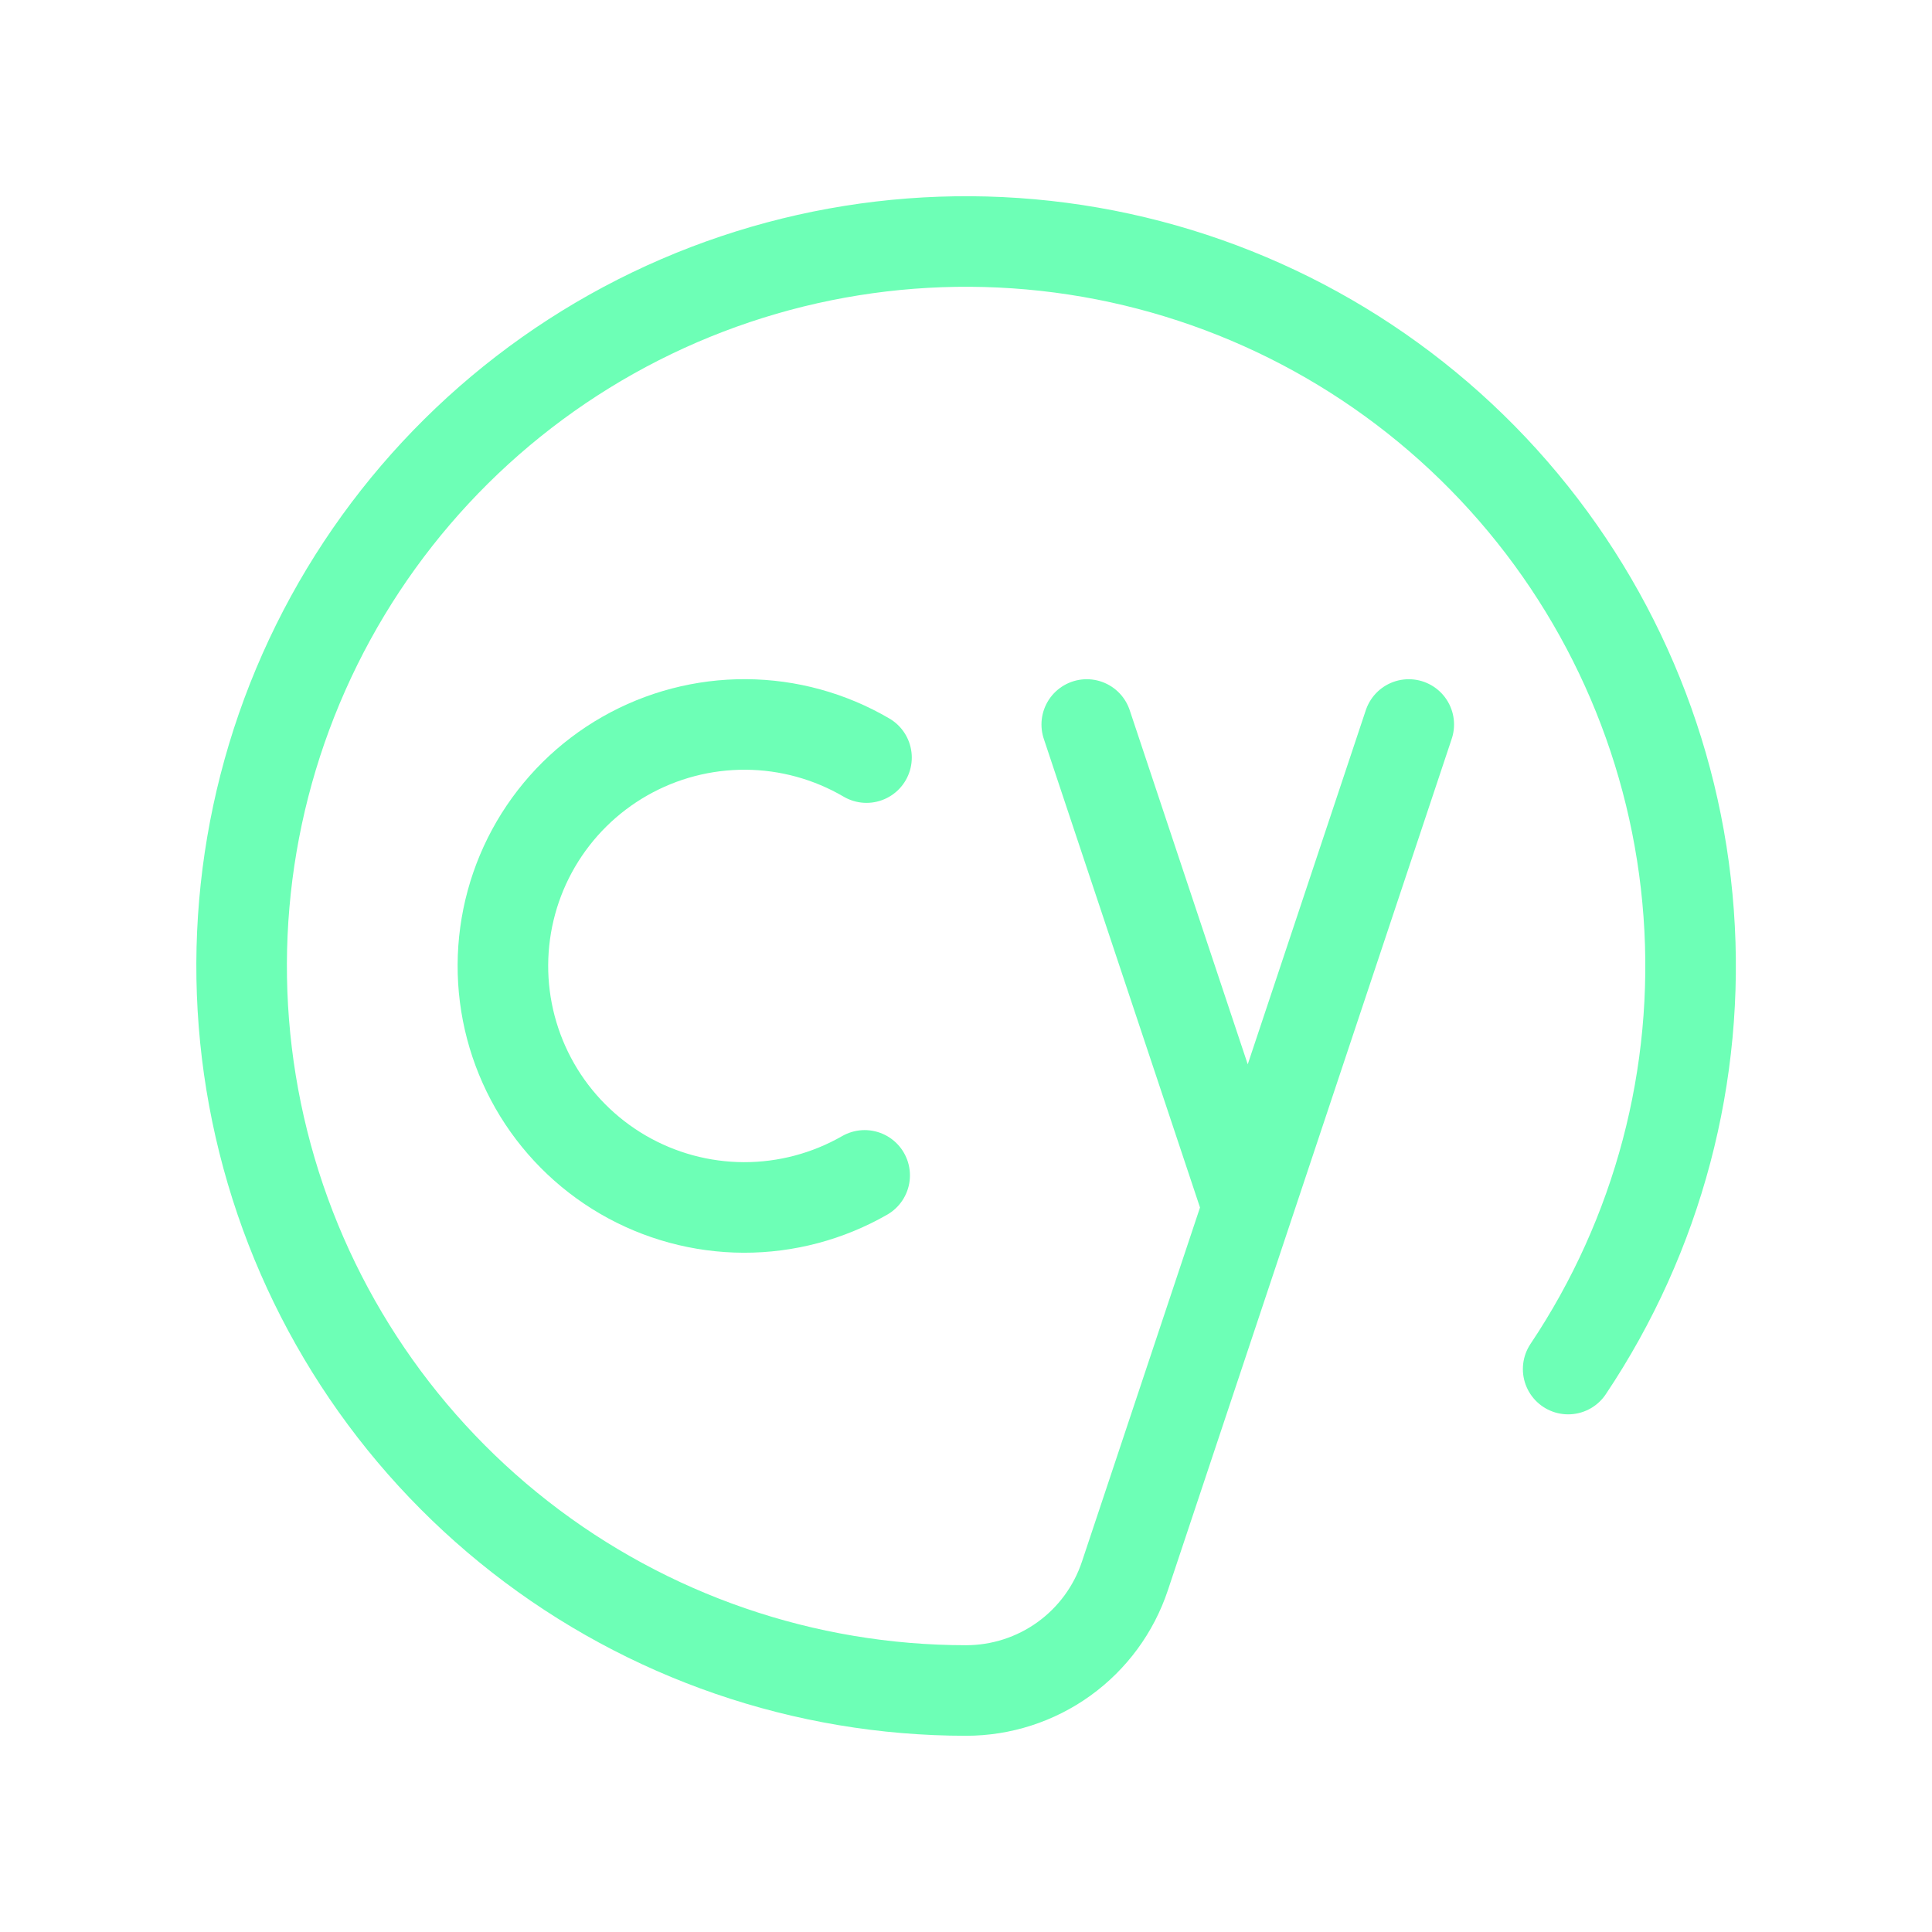
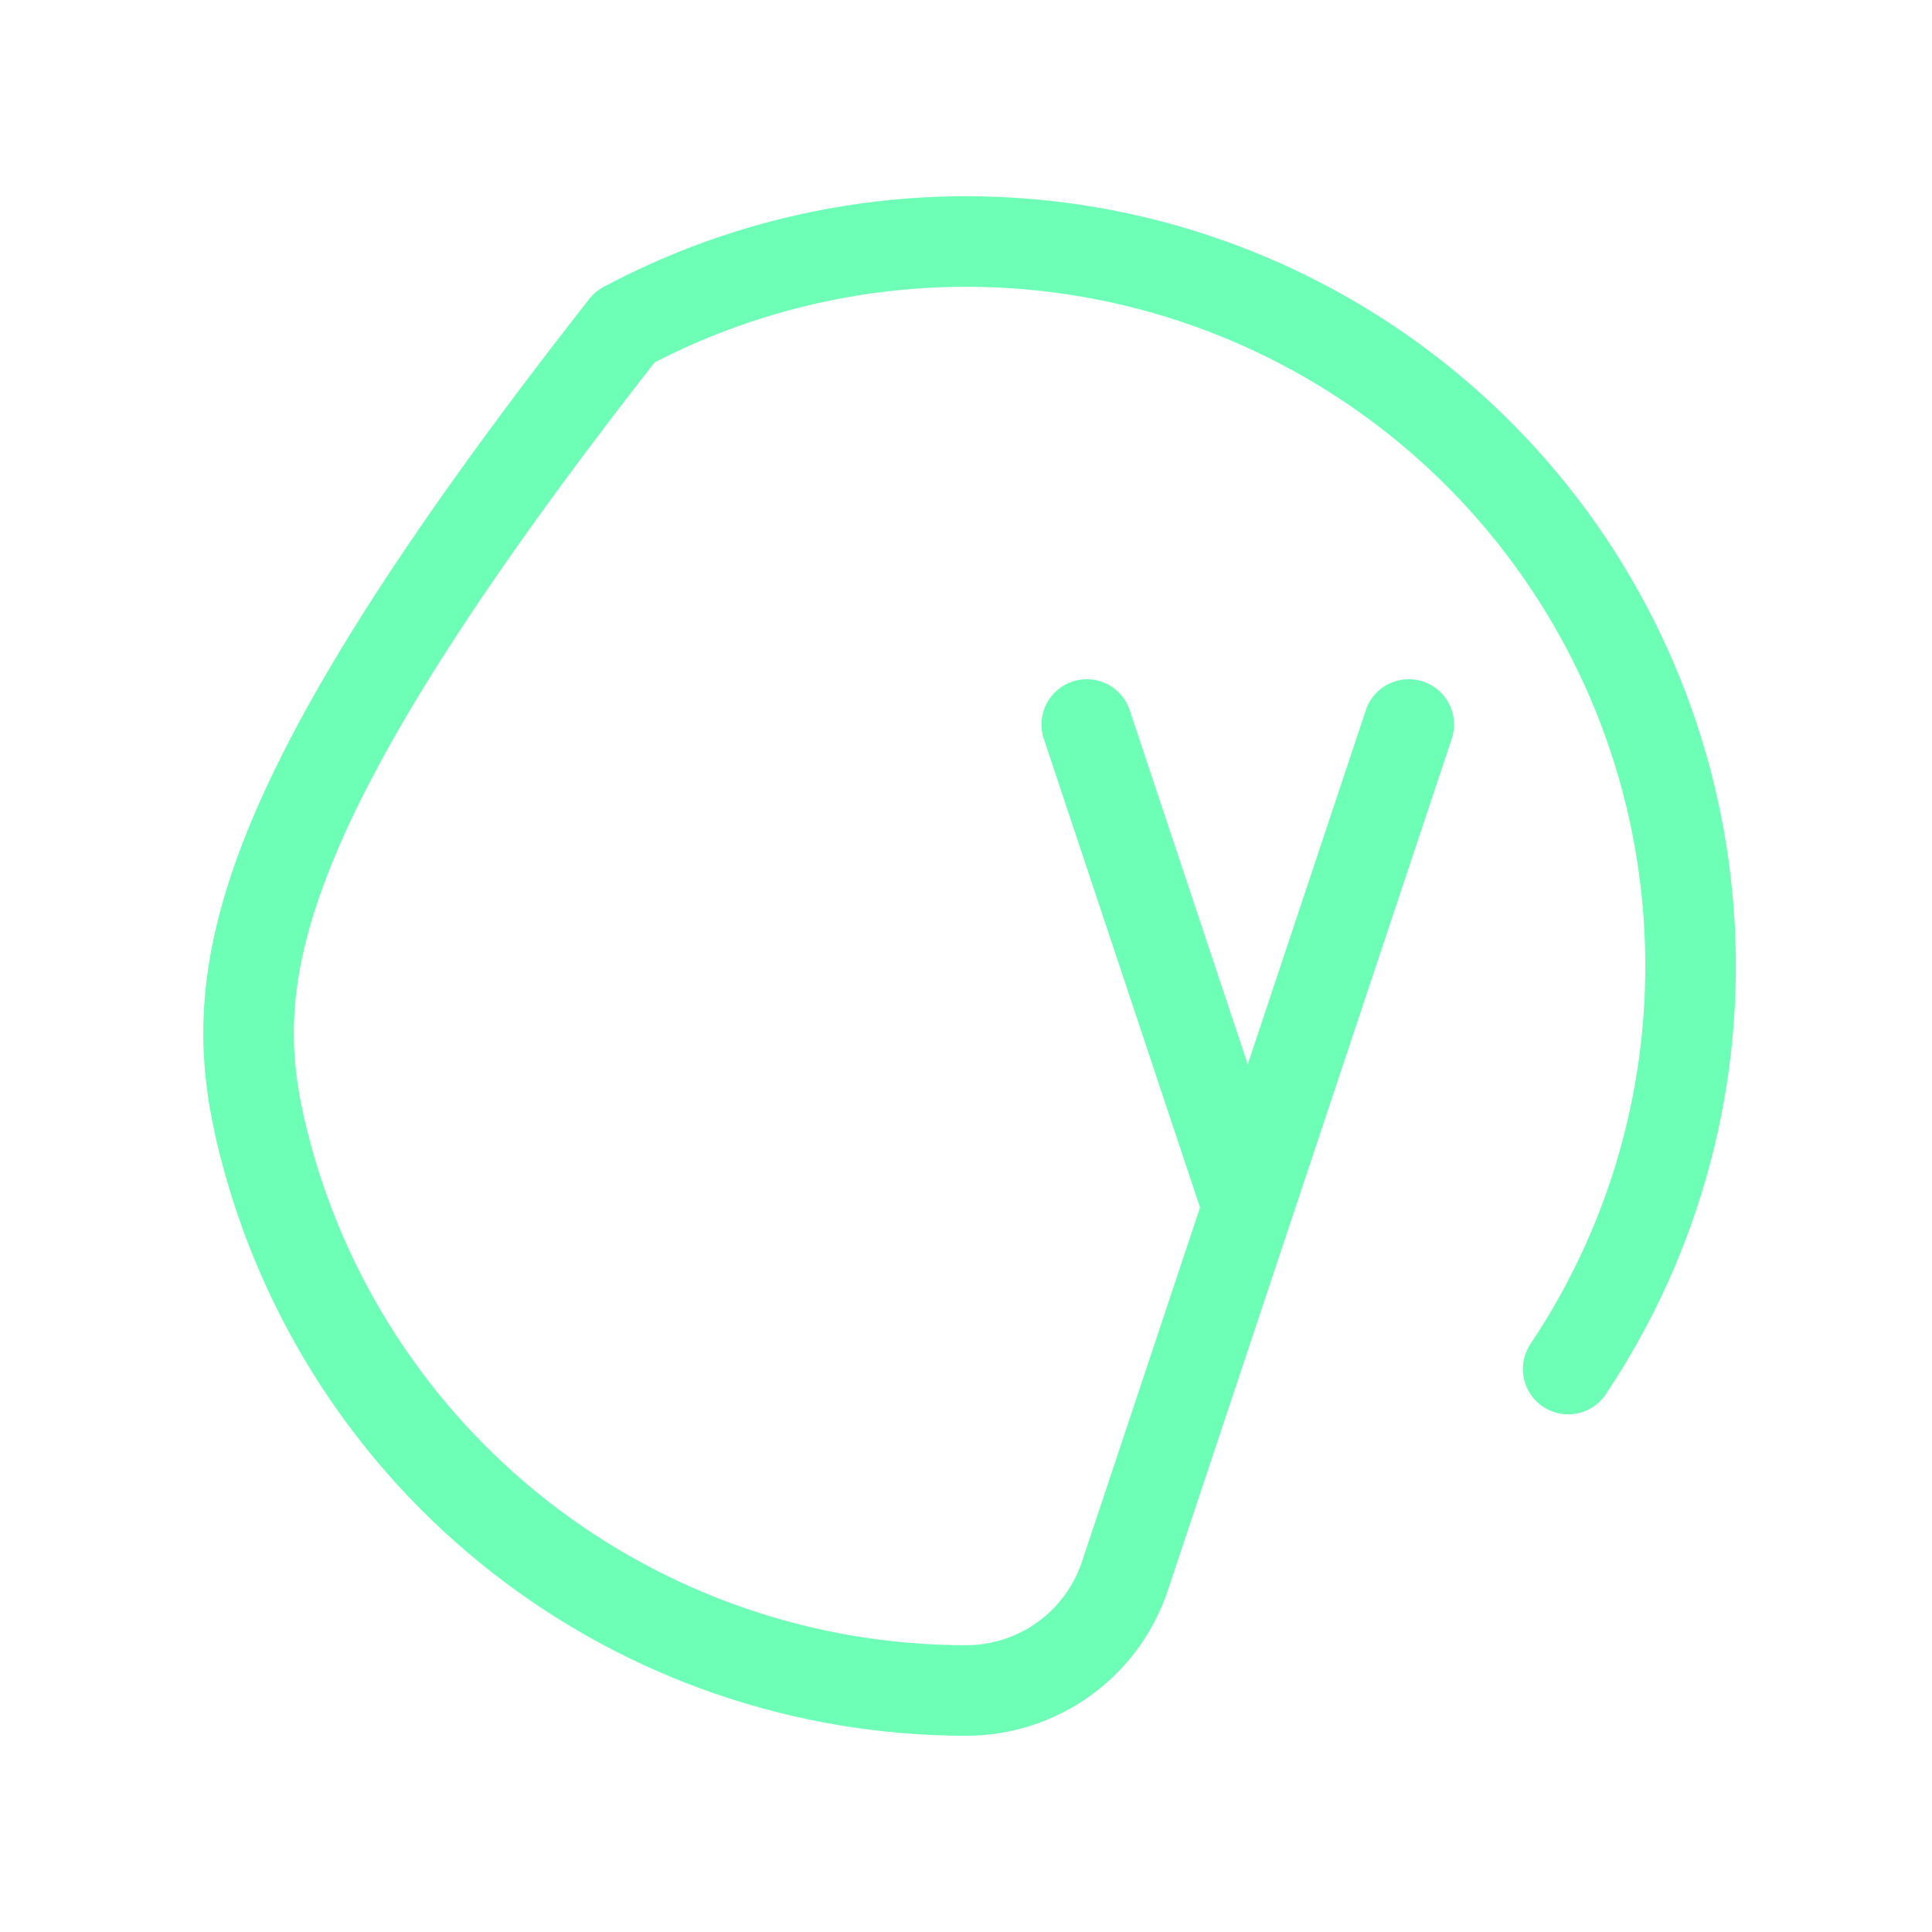
<svg xmlns="http://www.w3.org/2000/svg" width="40" height="40" viewBox="0 0 40 40" fill="none">
-   <path d="M32.467 28.345C34.327 25.566 35.206 22.244 34.962 18.909C34.719 15.573 33.368 12.415 31.124 9.935C28.88 7.455 25.871 5.796 22.576 5.222C19.281 4.649 15.889 5.192 12.938 6.767C9.988 8.342 7.649 10.858 6.292 13.915C4.935 16.972 4.639 20.395 5.451 23.64C6.262 26.884 8.135 29.765 10.771 31.823C13.407 33.881 16.655 34.999 20 35C20.728 35 21.438 34.771 22.028 34.346C22.619 33.92 23.06 33.319 23.29 32.628L29.167 15M22.5 15L25.833 25" stroke="#6dffb6" stroke-width="1.875" stroke-linecap="round" stroke-linejoin="round" />
-   <path d="M17.94 15.685C17.182 15.241 16.32 15.004 15.442 14.999C14.563 14.994 13.699 15.22 12.936 15.655C12.172 16.09 11.537 16.719 11.094 17.477C10.651 18.236 10.416 19.098 10.412 19.977C10.408 20.855 10.636 21.719 11.072 22.482C11.508 23.244 12.138 23.878 12.897 24.32C13.657 24.762 14.519 24.996 15.398 24.999C16.276 25.001 17.14 24.772 17.902 24.335" stroke="#6dffb6" stroke-width="1.875" stroke-linecap="round" stroke-linejoin="round" />
+   <path d="M32.467 28.345C34.327 25.566 35.206 22.244 34.962 18.909C34.719 15.573 33.368 12.415 31.124 9.935C28.88 7.455 25.871 5.796 22.576 5.222C19.281 4.649 15.889 5.192 12.938 6.767C4.935 16.972 4.639 20.395 5.451 23.64C6.262 26.884 8.135 29.765 10.771 31.823C13.407 33.881 16.655 34.999 20 35C20.728 35 21.438 34.771 22.028 34.346C22.619 33.92 23.06 33.319 23.29 32.628L29.167 15M22.5 15L25.833 25" stroke="#6dffb6" stroke-width="1.875" stroke-linecap="round" stroke-linejoin="round" />
</svg>